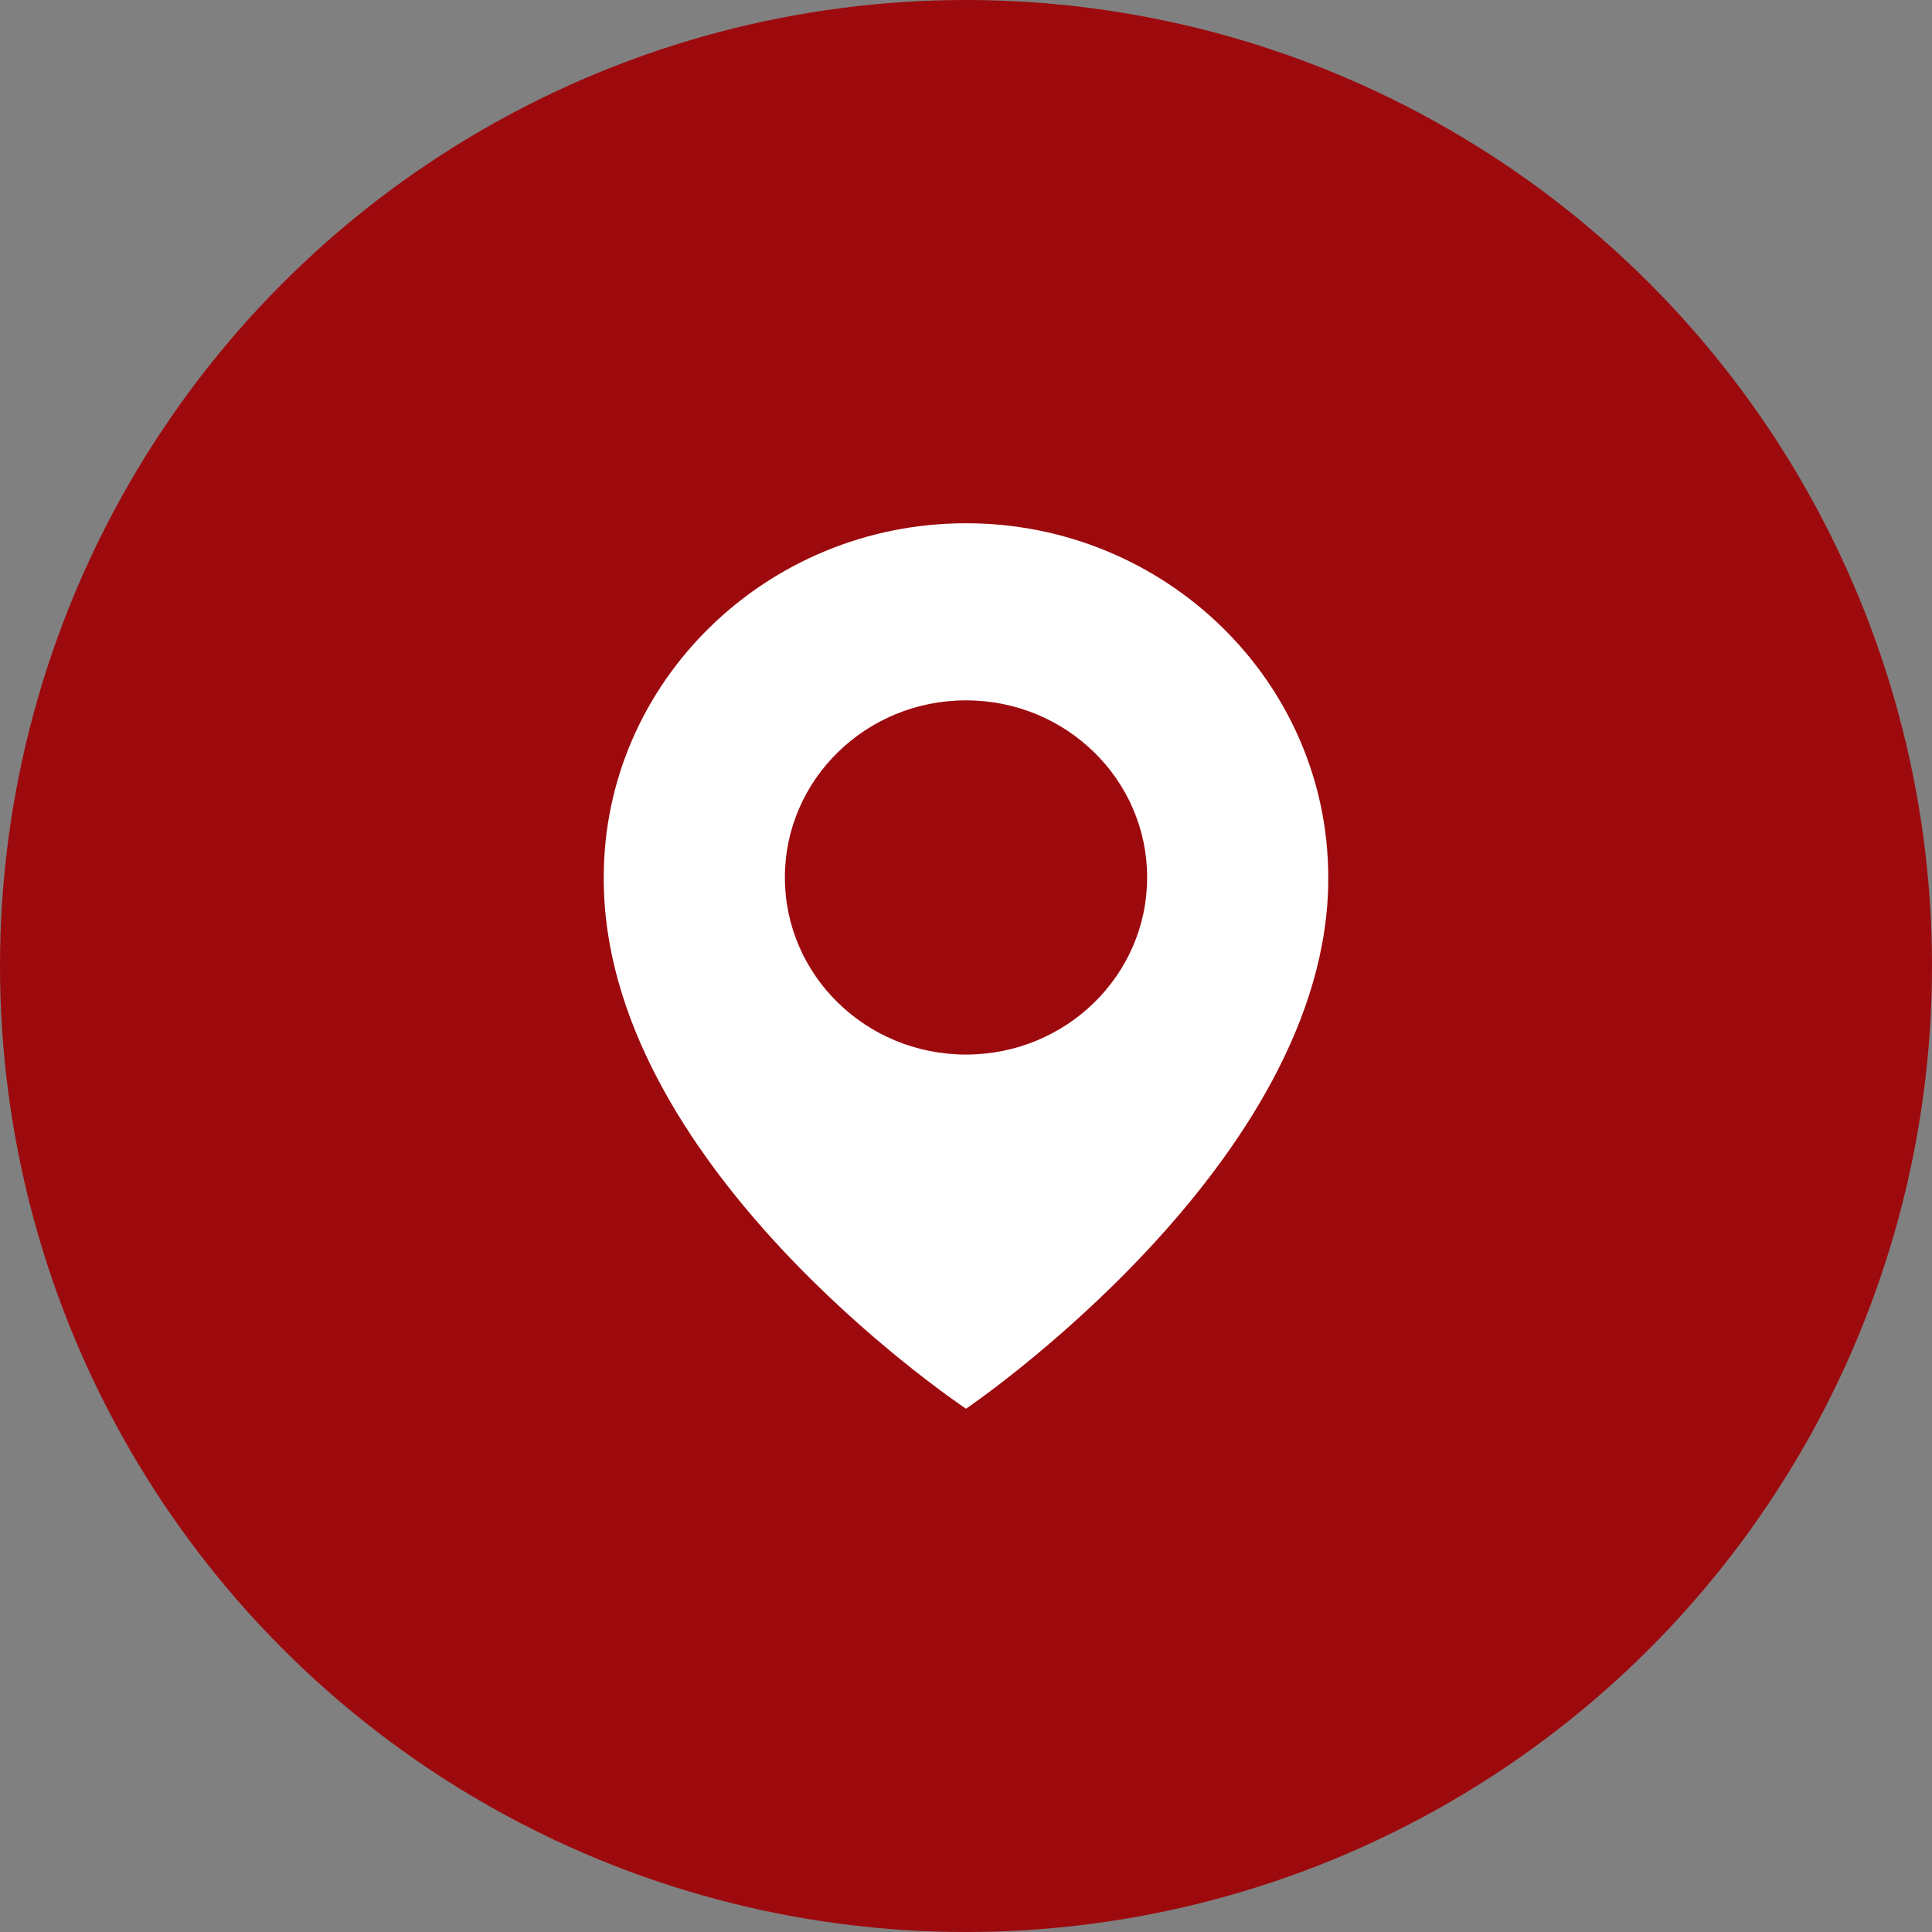
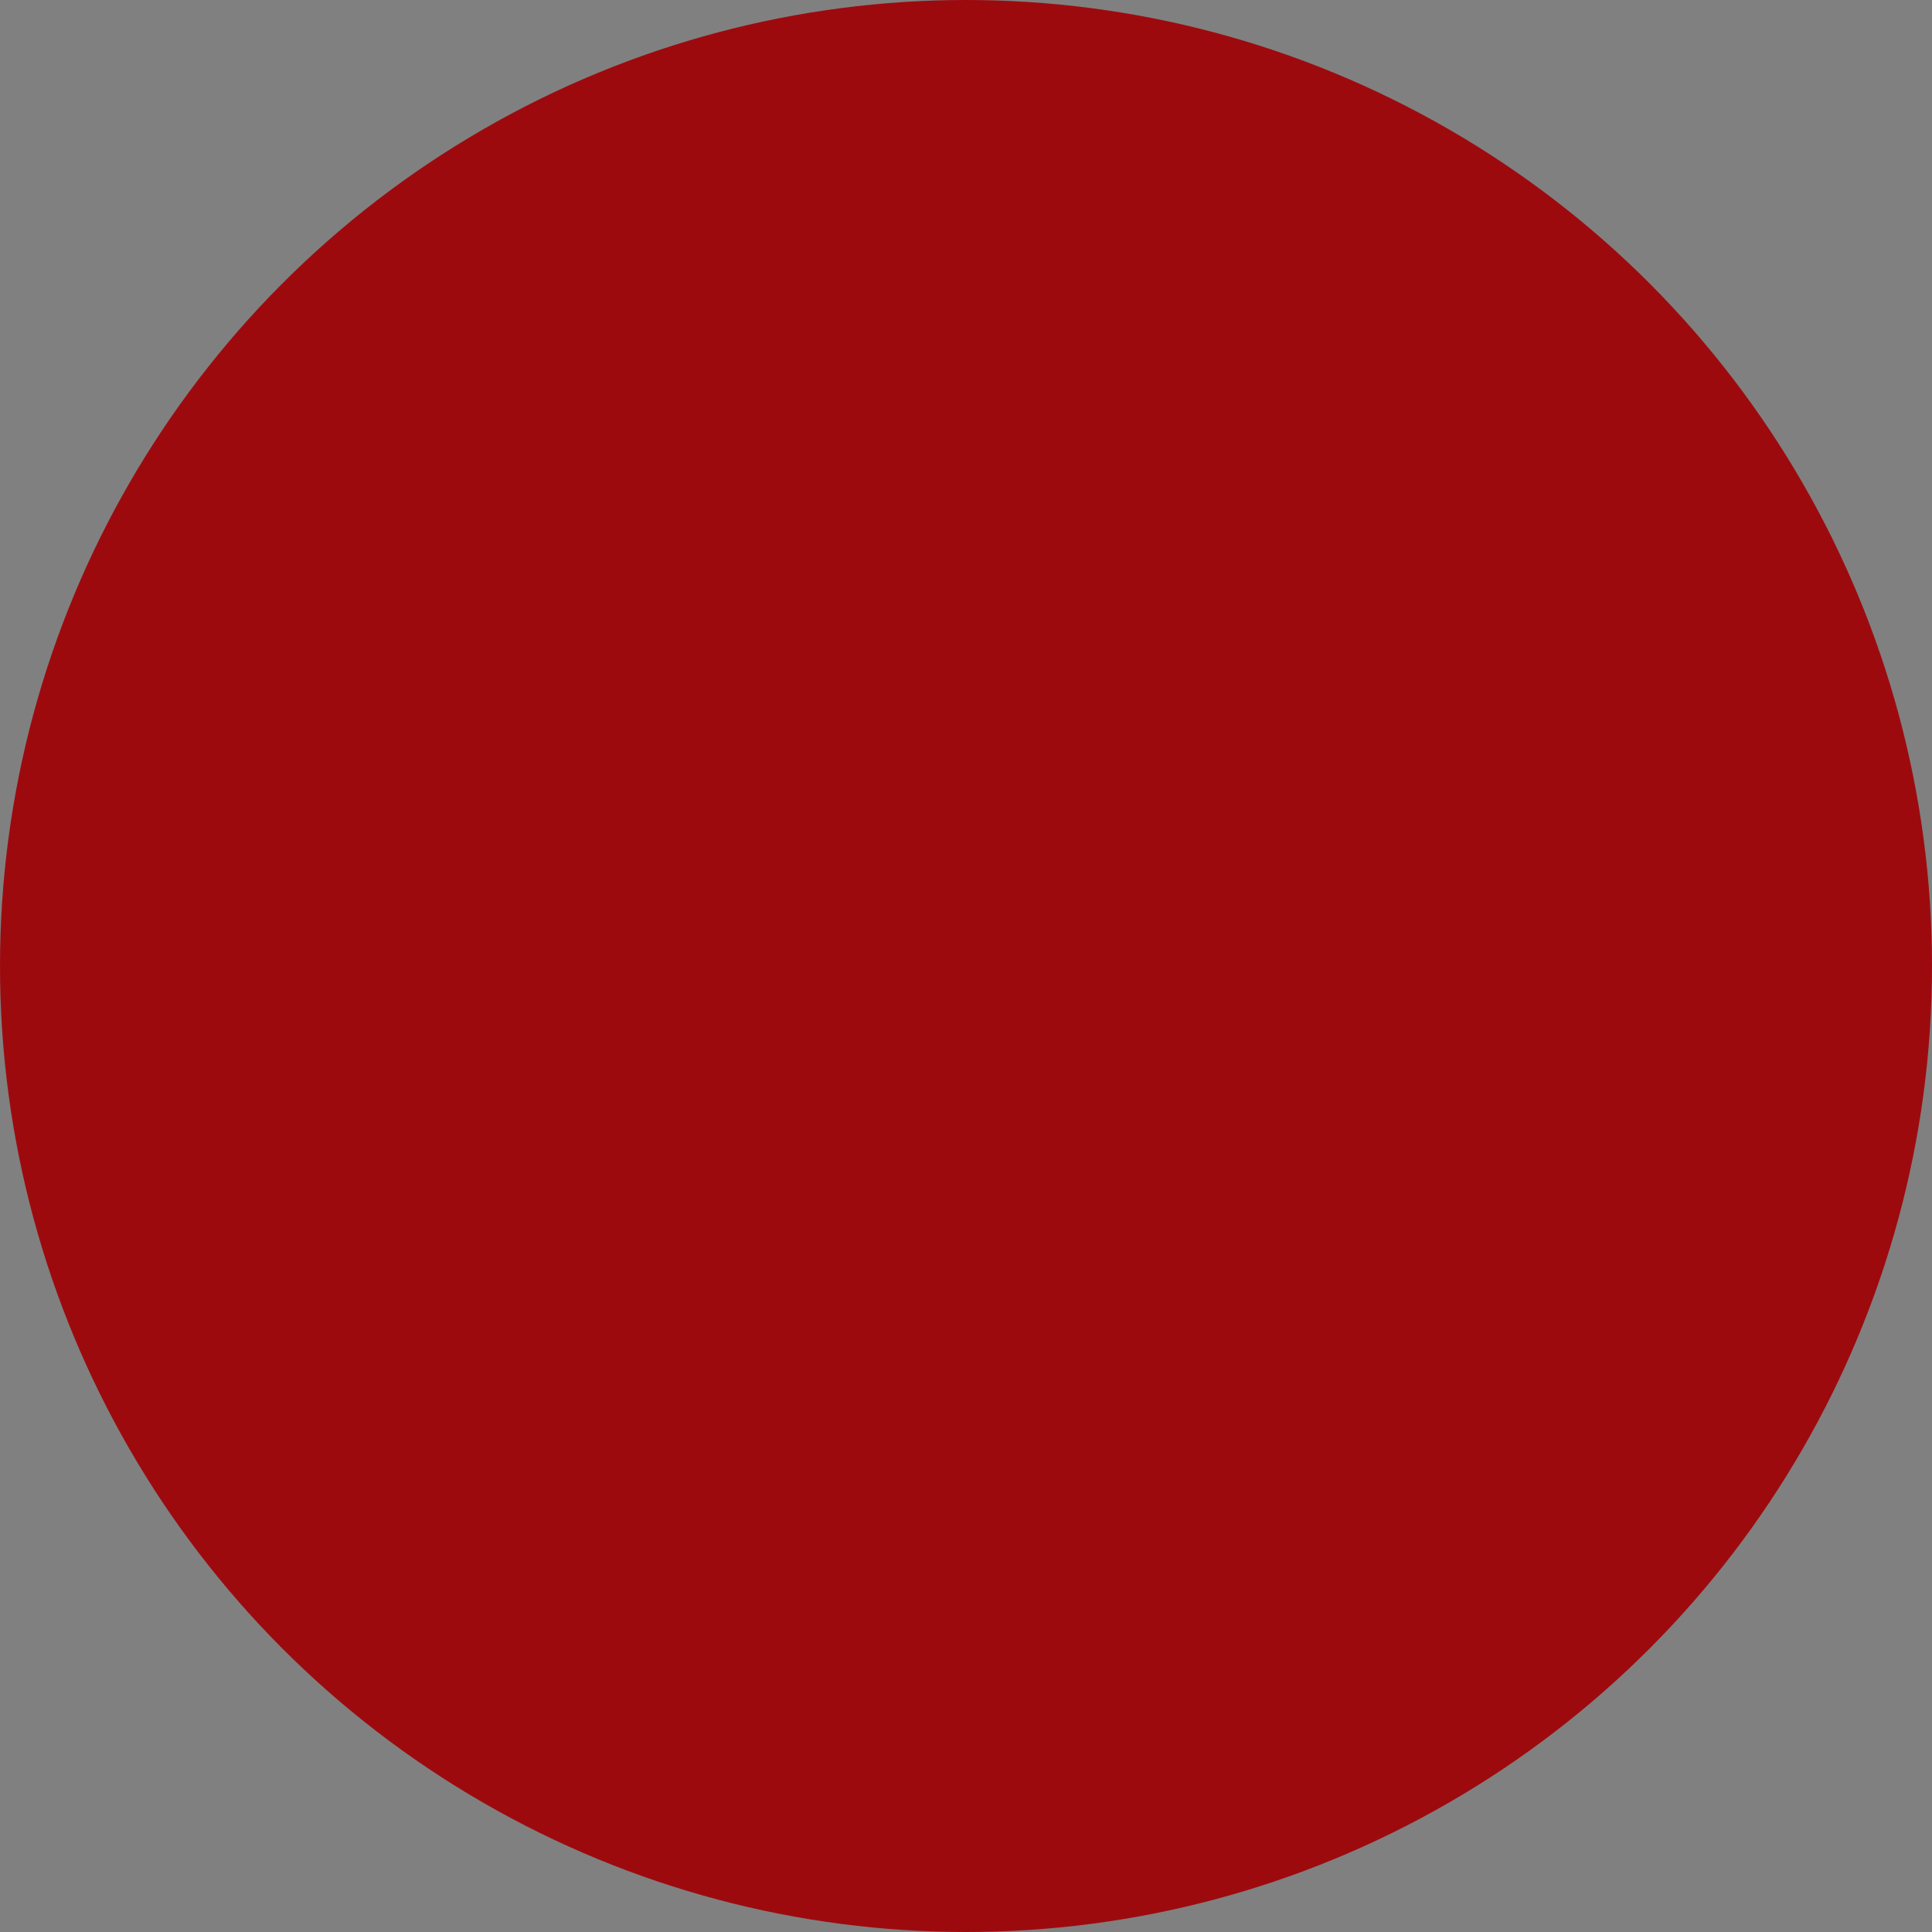
<svg xmlns="http://www.w3.org/2000/svg" width="48" height="48" viewBox="0 0 48 48" fill="none">
  <rect x="0" y="0" width="48" height="48" fill="#808080" stroke="none" />
  <circle cx="24" cy="24" r="24" fill="#9D0A0E" />
-   <path d="M24 13C19.038 13 15 16.948 15 21.794C14.967 28.884 23.658 34.762 24 35C24 35 33.032 28.884 33 21.8C33 16.948 28.962 13 24 13ZM24 26.2C21.514 26.2 19.5 24.231 19.5 21.8C19.5 19.369 21.514 17.4 24 17.4C26.486 17.4 28.5 19.369 28.5 21.8C28.5 24.231 26.486 26.2 24 26.2Z" fill="white" />
</svg>